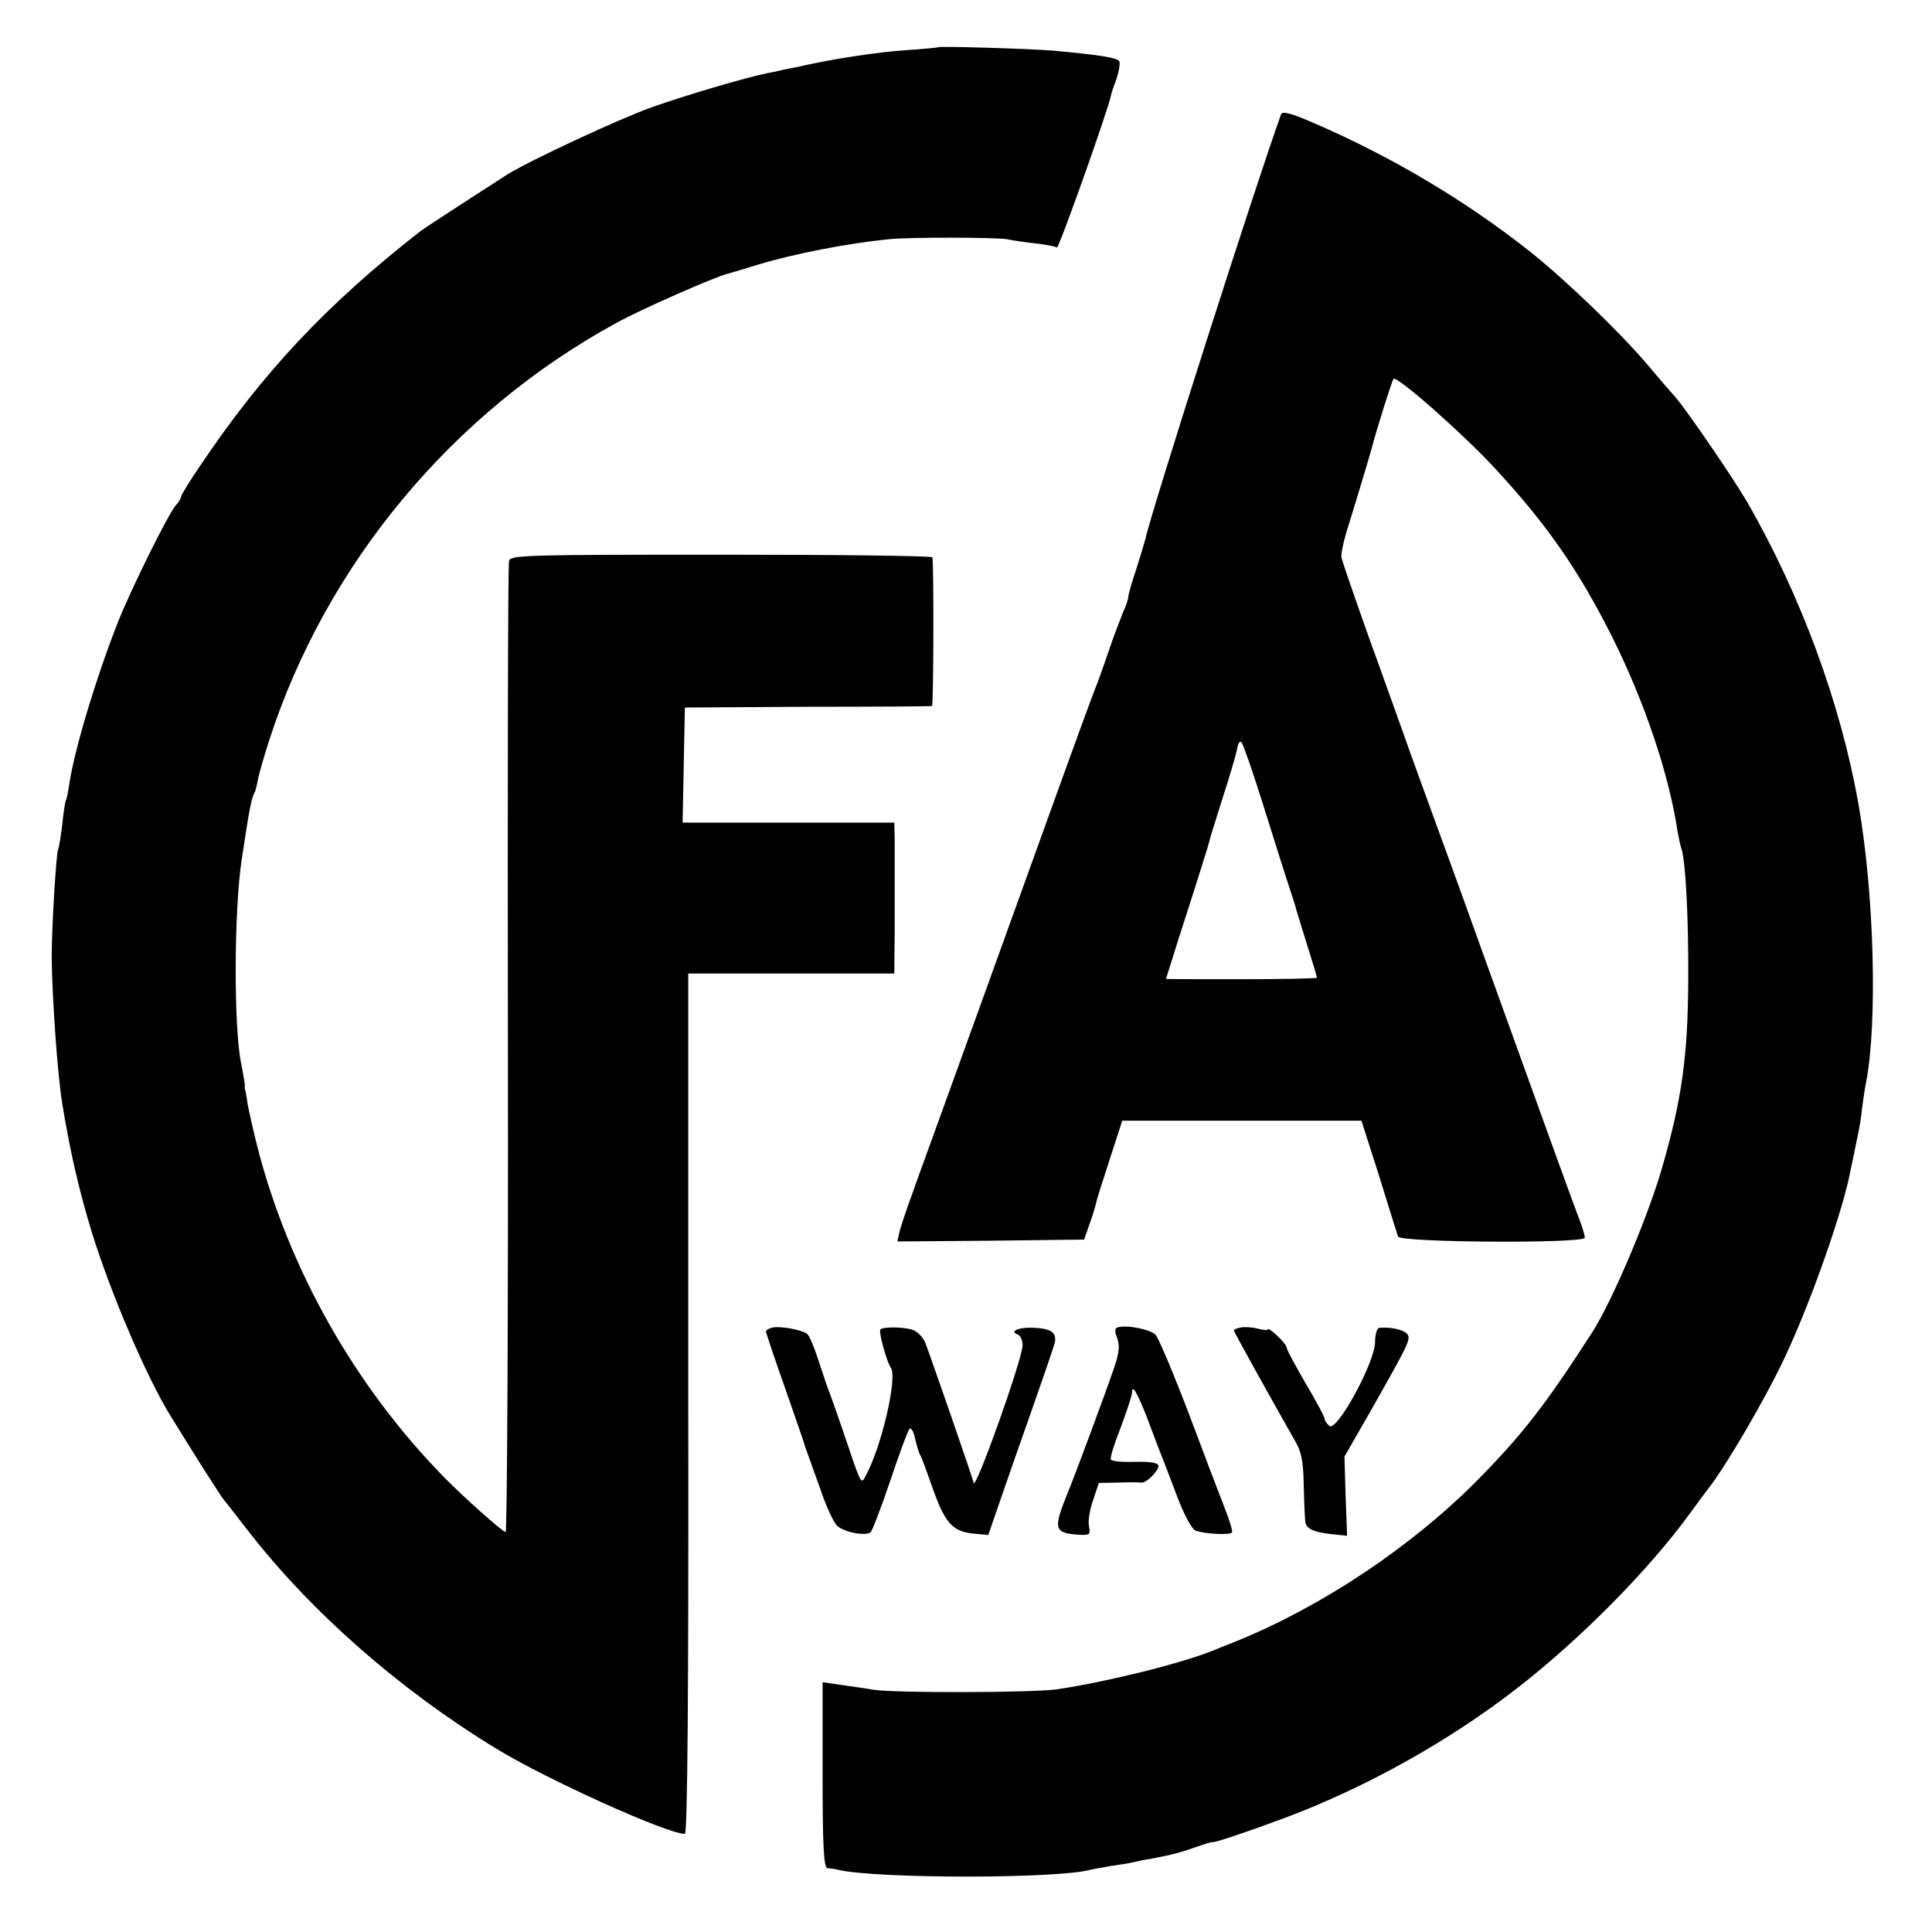
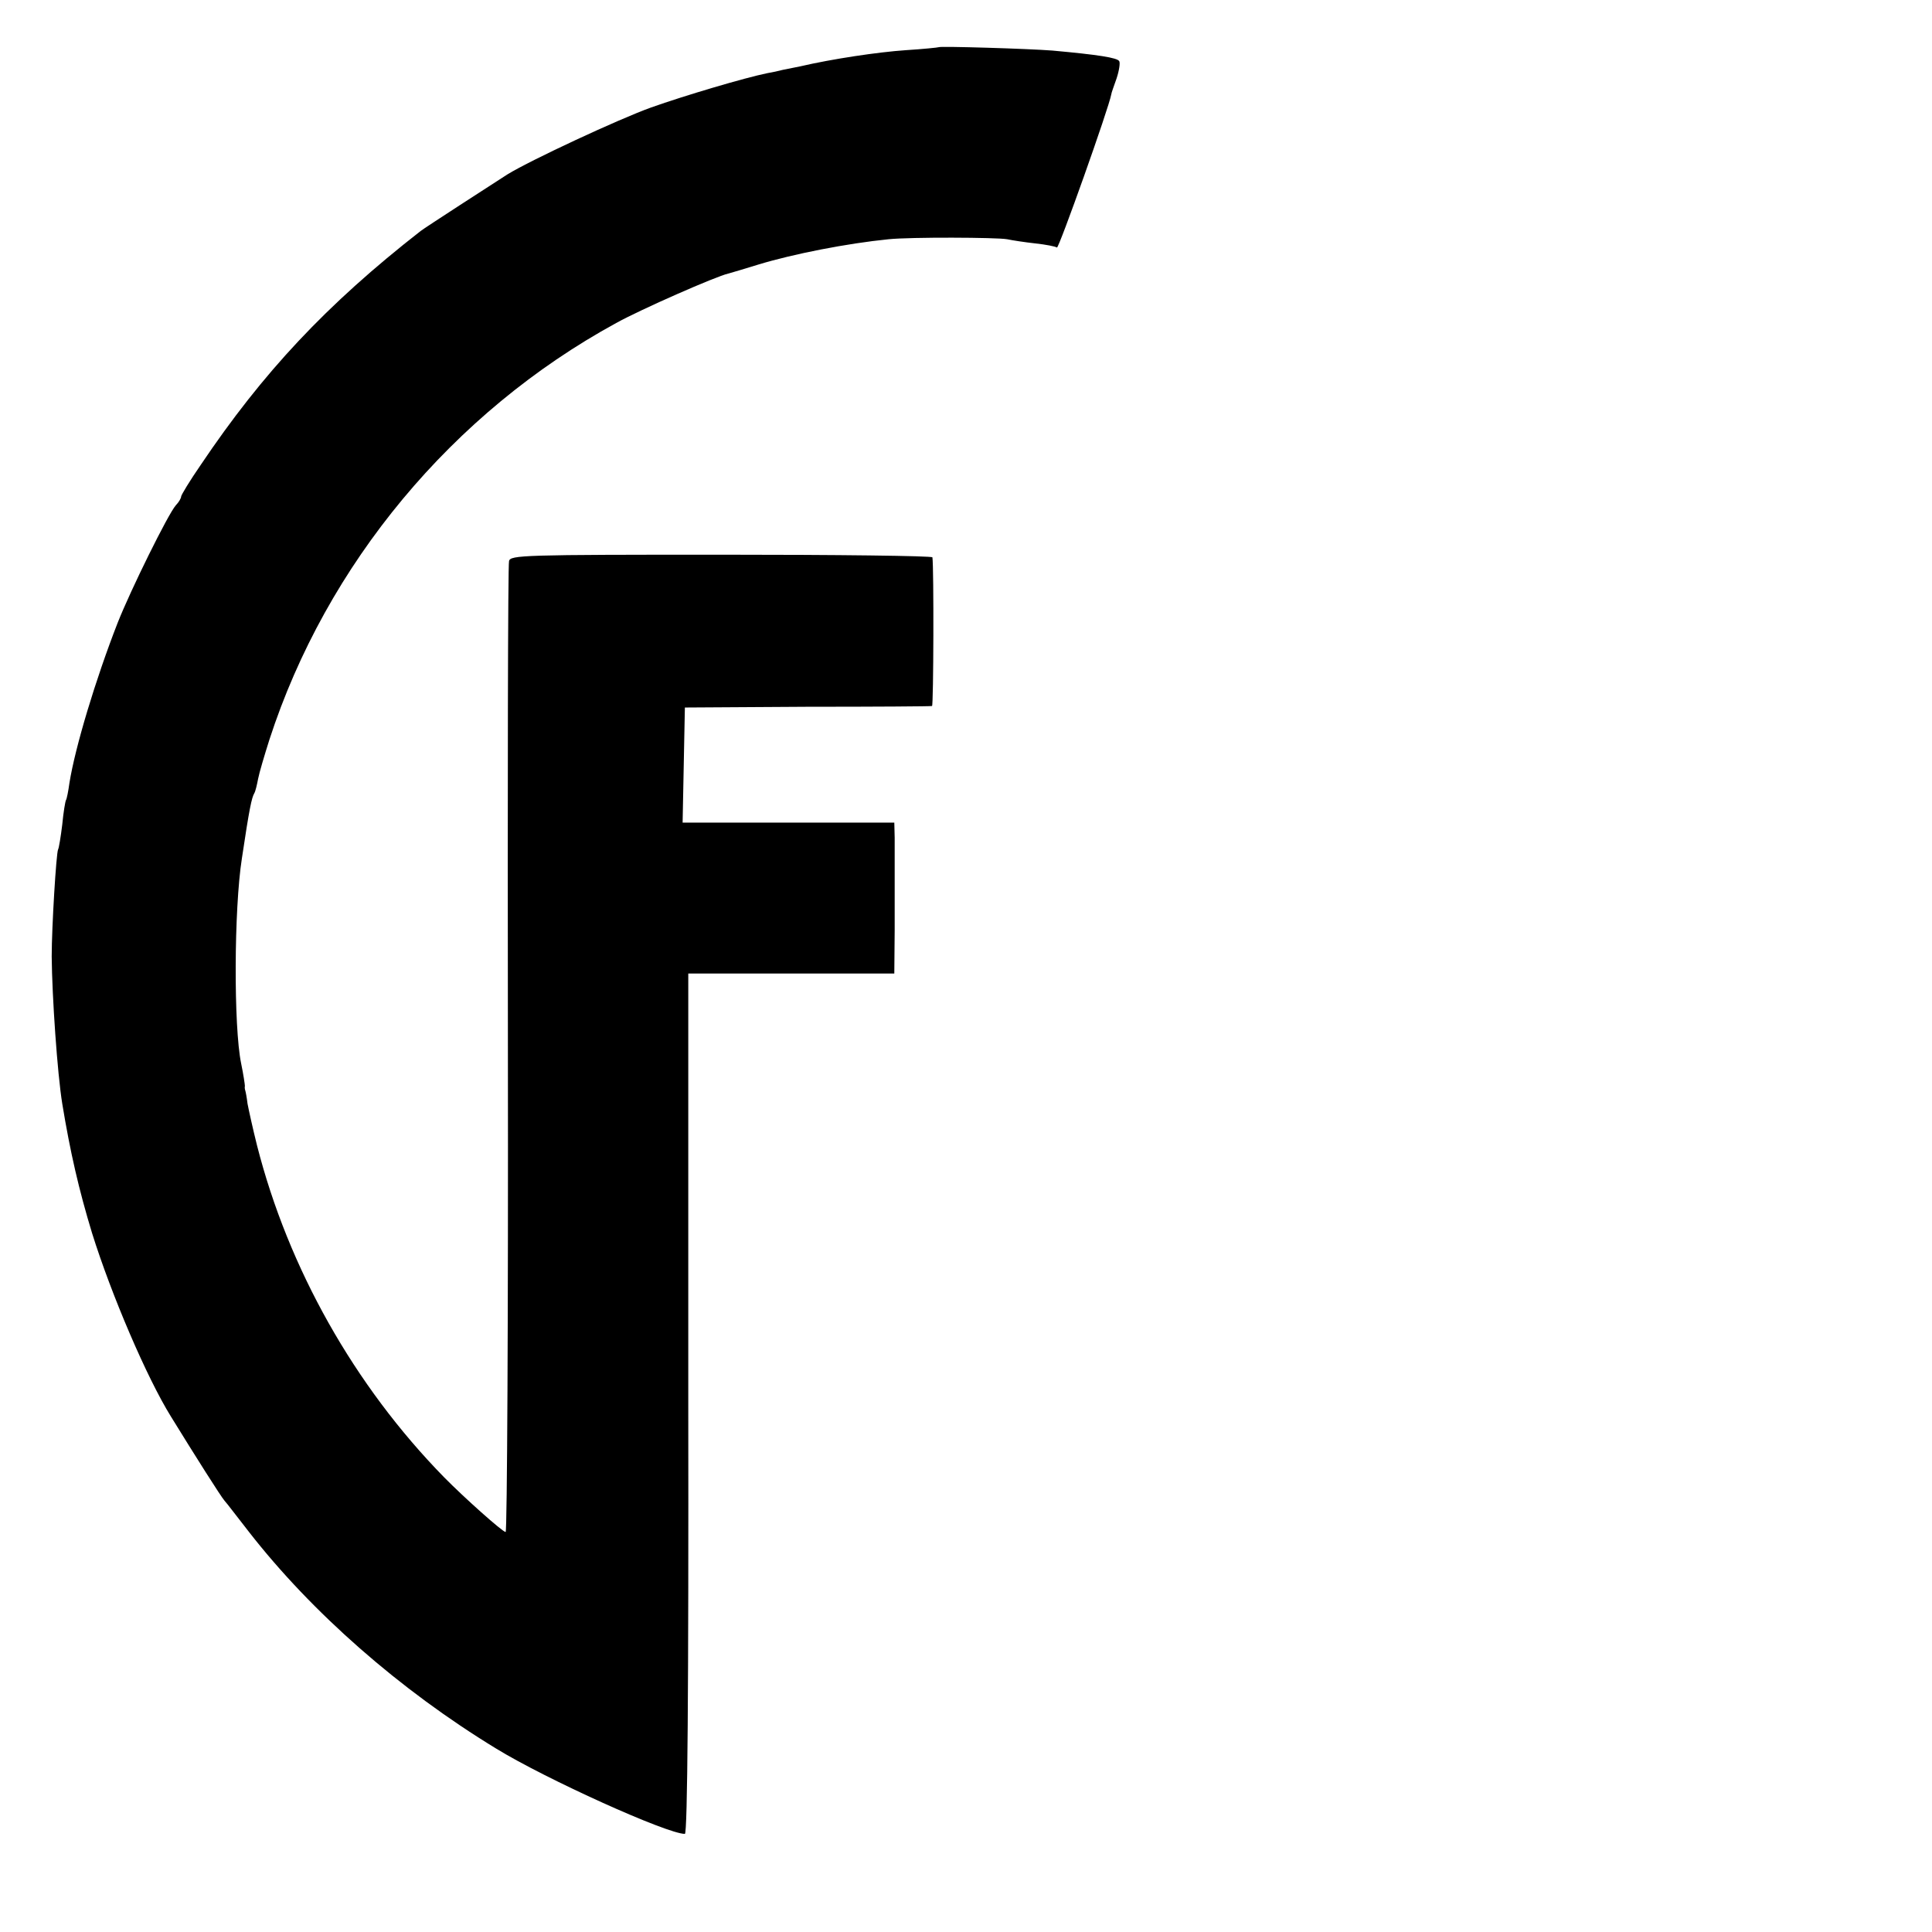
<svg xmlns="http://www.w3.org/2000/svg" version="1.0" width="512pt" height="512pt" viewBox="0 0 512 512" preserveAspectRatio="xMidYMid meet">
  <g transform="translate(0,512) scale(0.1,-0.1)" fill="#000000" stroke="none">
    <path d="M2488 4995 c-2 -1 -41 -5 -88 -8 -73 -5 -194 -23 -280 -43 -14 -3 -34 -7 -45 -9 -11 -3 -30 -7 -42 -9 -59 -12 -218 -59 -308 -91 -86 -31 -318 -139 -380 -177 -39 -25 -220 -142 -230 -150 -250 -195 -419 -376 -583 -620 -29 -42 -52 -80 -52 -84 0 -4 -6 -15 -14 -23 -21 -24 -120 -225 -154 -311 -59 -151 -113 -331 -128 -425 -3 -22 -7 -42 -9 -45 -2 -3 -7 -33 -10 -65 -4 -33 -9 -63 -11 -66 -5 -9 -17 -207 -17 -284 1 -107 15 -310 28 -390 21 -128 44 -228 79 -343 51 -163 145 -383 209 -486 64 -104 133 -213 142 -223 12 -14 18 -23 65 -83 166 -213 399 -418 655 -574 132 -81 453 -226 500 -226 7 0 10 386 9 1140 l0 1140 273 0 273 0 1 115 c0 63 0 135 0 160 0 25 0 63 0 85 l-1 40 -280 0 -281 0 3 153 3 152 325 2 c179 0 327 1 330 2 4 1 5 367 1 394 -1 4 -252 7 -560 7 -524 0 -559 -1 -562 -17 -3 -10 -4 -593 -3 -1295 1 -703 -2 -1278 -6 -1278 -8 0 -111 92 -163 145 -238 243 -413 554 -496 880 -11 44 -22 94 -25 110 -2 17 -5 32 -6 35 -1 3 -2 8 -1 12 0 4 -4 31 -10 60 -20 97 -19 409 2 543 20 134 26 161 33 173 3 5 7 22 10 38 3 16 17 63 30 104 151 465 485 867 919 1104 65 36 265 124 297 131 8 2 44 13 80 24 92 28 235 56 345 67 59 6 286 5 314 0 14 -3 47 -8 74 -11 28 -3 54 -8 58 -11 5 -3 138 371 144 406 0 3 7 22 14 42 7 21 10 42 7 46 -5 9 -56 17 -177 28 -63 5 -297 12 -301 9z" />
-     <path d="M3395 4817 c-63 -173 -345 -1055 -360 -1127 -2 -8 -13 -44 -24 -79 -12 -35 -21 -68 -21 -73 0 -6 -6 -24 -14 -41 -7 -18 -24 -61 -36 -97 -12 -36 -26 -74 -30 -85 -14 -35 -46 -122 -139 -380 -91 -253 -235 -651 -298 -825 -63 -173 -85 -235 -90 -258 l-5 -22 247 2 248 3 14 40 c8 22 16 48 18 58 2 10 19 63 37 118 l32 99 317 0 317 0 47 -147 c25 -82 48 -154 50 -160 5 -16 495 -19 495 -3 0 5 -6 27 -14 47 -14 36 -75 204 -271 748 -47 132 -104 287 -125 345 -21 58 -51 139 -65 180 -15 41 -58 163 -97 270 -38 107 -71 203 -73 212 -2 10 7 50 20 90 20 64 53 174 61 203 13 50 53 177 57 181 9 9 181 -143 265 -233 140 -151 223 -270 313 -448 87 -174 152 -366 175 -520 3 -16 7 -36 10 -44 11 -33 19 -181 18 -351 -1 -198 -17 -315 -70 -497 -38 -131 -132 -352 -184 -433 -124 -193 -186 -272 -303 -391 -176 -178 -413 -336 -642 -429 -11 -4 -38 -15 -60 -24 -90 -36 -286 -84 -415 -103 -66 -9 -428 -10 -485 -1 -22 4 -61 9 -87 13 l-48 7 0 -246 c0 -190 3 -246 13 -247 6 0 21 -2 32 -5 107 -23 580 -23 665 1 8 2 33 6 54 10 21 3 48 7 60 10 12 3 32 7 46 9 58 11 79 17 119 31 23 8 42 14 44 13 4 -2 83 24 191 64 214 80 437 204 619 346 167 130 347 312 456 462 22 30 44 60 48 65 45 56 153 241 203 348 71 151 157 397 175 500 4 17 11 52 16 77 6 25 12 63 14 85 3 22 7 51 10 65 31 158 22 502 -20 740 -48 269 -153 553 -295 800 -40 68 -162 246 -192 280 -13 14 -44 50 -69 80 -74 88 -221 229 -314 303 -173 137 -371 254 -578 343 -55 24 -79 30 -82 21z m-50 -1822 c26 -82 56 -179 68 -215 12 -36 22 -67 22 -70 1 -3 13 -43 28 -91 15 -47 27 -87 27 -90 0 -2 -90 -4 -200 -4 -110 0 -200 0 -200 1 0 0 15 47 33 105 50 155 81 253 83 264 1 6 17 55 34 110 18 55 35 113 38 128 2 16 8 25 12 20 4 -4 29 -75 55 -158z" />
-     <path d="M2048 1602 c-10 -2 -18 -7 -18 -11 0 -3 23 -72 51 -151 28 -80 52 -149 53 -155 2 -5 6 -17 9 -25 3 -8 18 -50 33 -92 14 -42 34 -84 43 -92 19 -17 74 -27 88 -17 4 3 28 65 52 136 24 72 47 134 51 138 4 5 11 -6 15 -25 4 -18 10 -37 13 -43 4 -5 18 -45 33 -87 33 -94 53 -116 107 -122 l41 -4 30 87 c16 47 55 158 86 246 31 88 58 167 60 176 6 27 -9 38 -52 40 -41 3 -71 -9 -45 -18 6 -3 12 -15 12 -28 0 -36 -128 -395 -130 -364 0 6 -112 329 -128 371 -6 14 -21 30 -34 34 -25 8 -77 8 -85 1 -5 -6 17 -87 28 -102 18 -26 -26 -215 -69 -290 -10 -19 -11 -17 -57 120 -15 44 -31 89 -35 100 -5 11 -18 50 -30 87 -12 37 -26 71 -32 74 -17 11 -72 20 -90 16z" />
-     <path d="M2961 1602 c-7 -2 -7 -12 0 -29 7 -20 5 -40 -11 -85 -20 -59 -104 -285 -120 -323 -39 -96 -37 -107 25 -112 33 -2 35 -1 31 22 -3 14 2 45 11 70 l15 45 51 1 c29 1 56 1 61 0 12 -3 46 30 46 44 0 8 -19 12 -61 11 -33 -1 -62 1 -65 6 -3 4 9 42 26 85 16 43 30 85 30 93 0 23 14 -1 39 -65 12 -33 29 -76 36 -95 8 -19 28 -72 45 -117 17 -45 38 -85 48 -89 22 -9 92 -13 97 -5 2 4 -7 34 -20 66 -13 33 -56 146 -95 250 -40 105 -79 197 -87 207 -13 15 -78 28 -102 20z" />
-     <path d="M3288 1602 c-10 -2 -18 -5 -18 -8 0 -4 102 -187 160 -289 19 -31 24 -57 25 -120 1 -44 3 -87 4 -96 1 -20 22 -30 73 -35 l38 -4 -4 105 -3 105 70 122 c104 184 108 191 94 205 -11 10 -45 17 -72 14 -6 -1 -11 -18 -11 -38 0 -53 -101 -238 -121 -222 -7 6 -13 15 -13 20 0 5 -22 46 -50 93 -27 47 -50 89 -50 94 0 5 -11 19 -25 32 -14 13 -25 21 -25 17 0 -3 -12 -2 -27 2 -16 4 -36 5 -45 3z" />
  </g>
</svg>